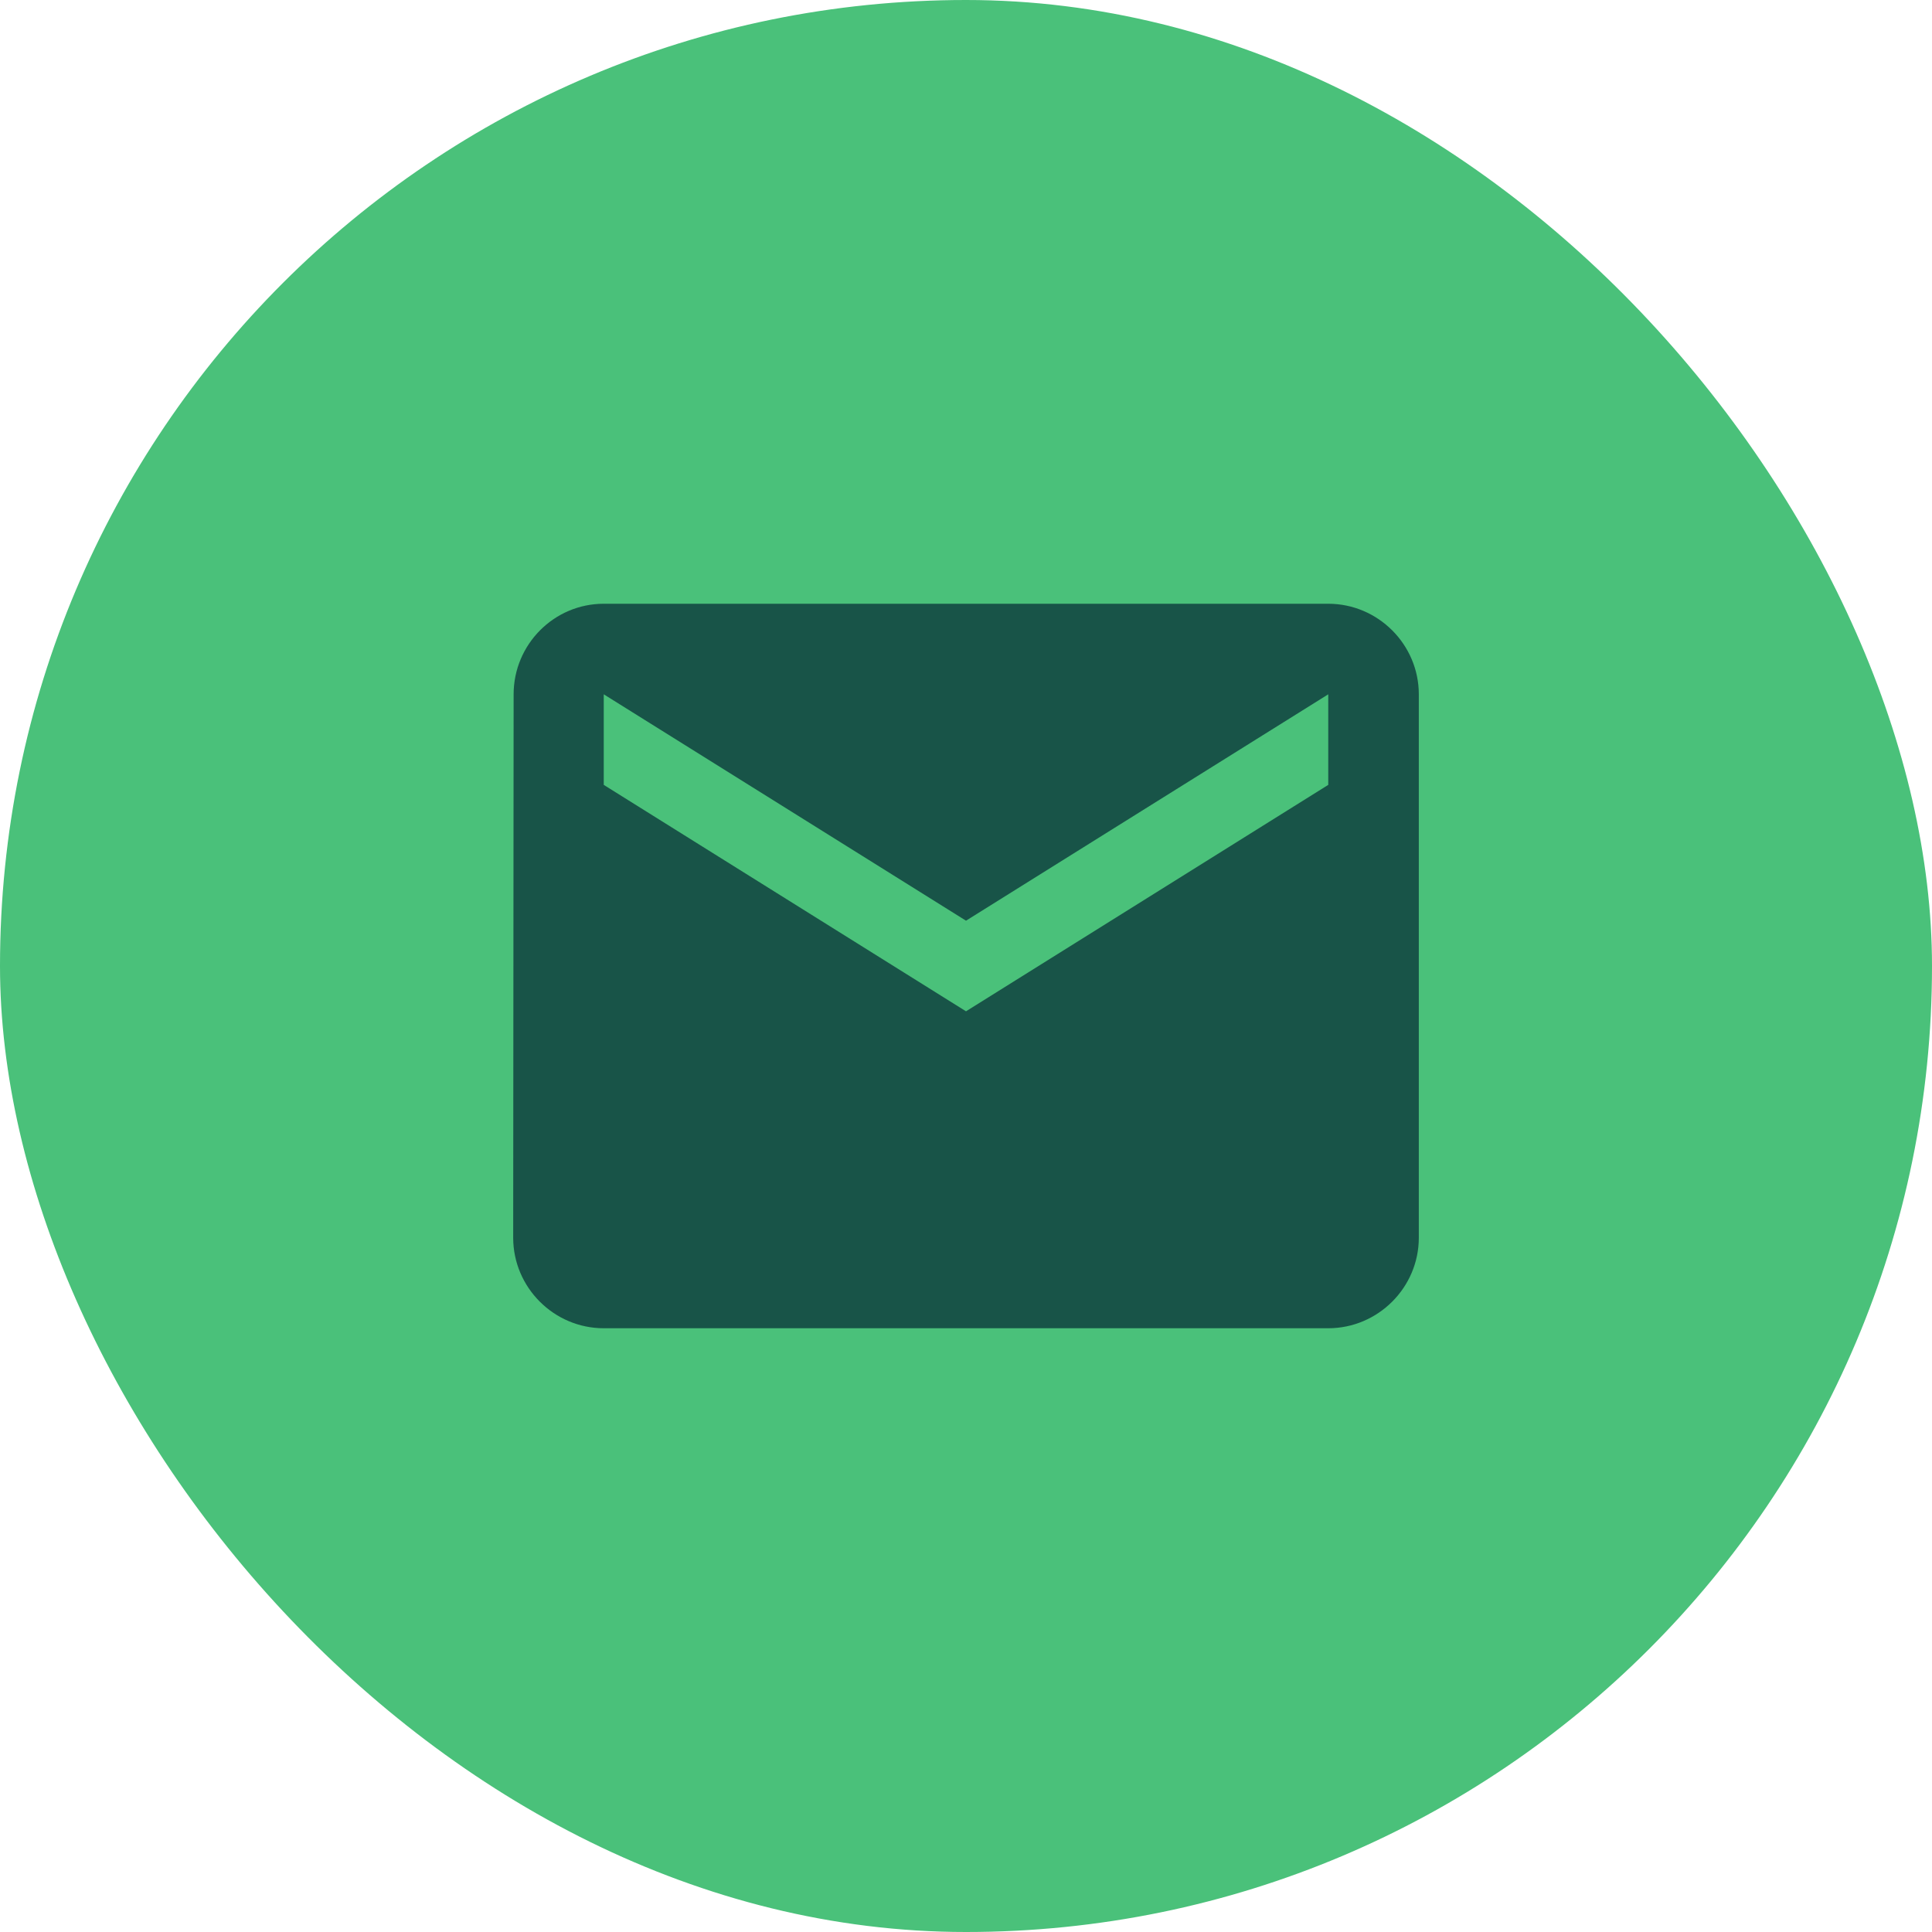
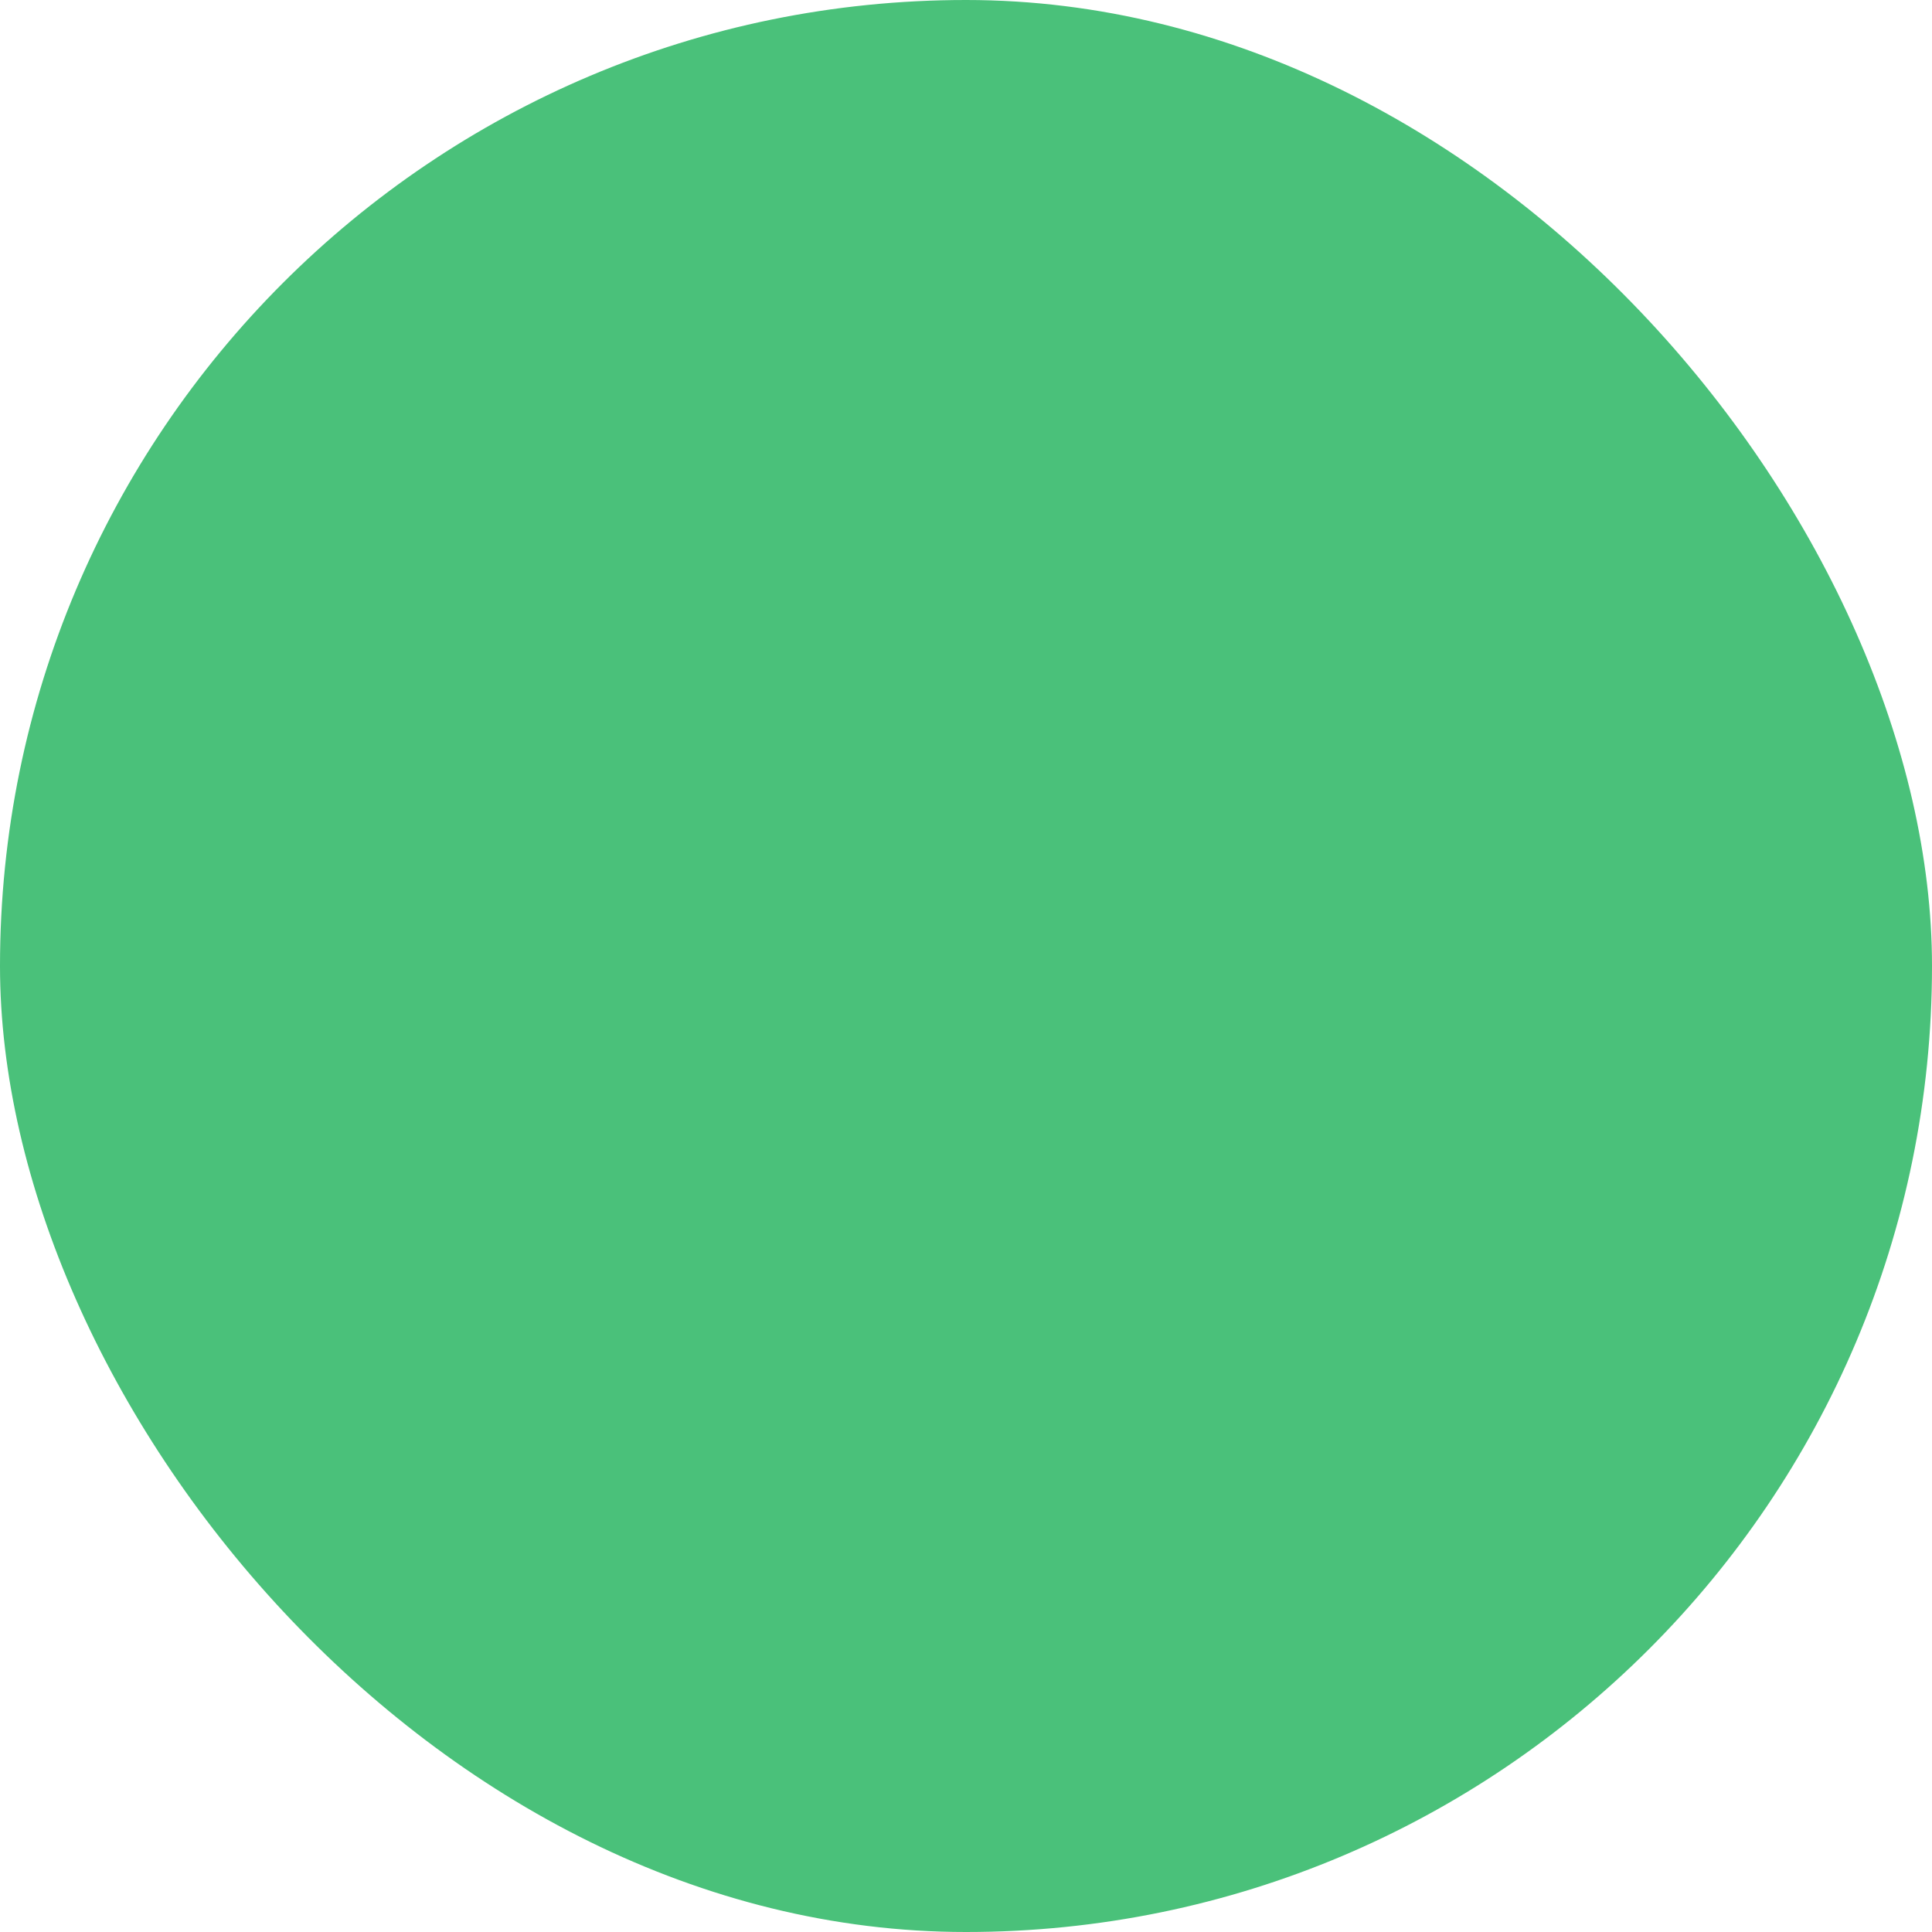
<svg xmlns="http://www.w3.org/2000/svg" width="40" height="40" viewBox="0 0 40 40" fill="none">
  <rect width="40" height="40" rx="20" fill="#4AC17A" />
-   <path d="M27.5 12.5H12.5C11.469 12.5 10.634 13.344 10.634 14.375L10.625 25.625C10.625 26.656 11.469 27.5 12.5 27.5H27.5C28.531 27.5 29.375 26.656 29.375 25.625V14.375C29.375 13.344 28.531 12.5 27.5 12.5ZM27.5 16.25L20 20.938L12.5 16.25V14.375L20 19.062L27.5 14.375V16.25Z" fill="#185448" />
</svg>